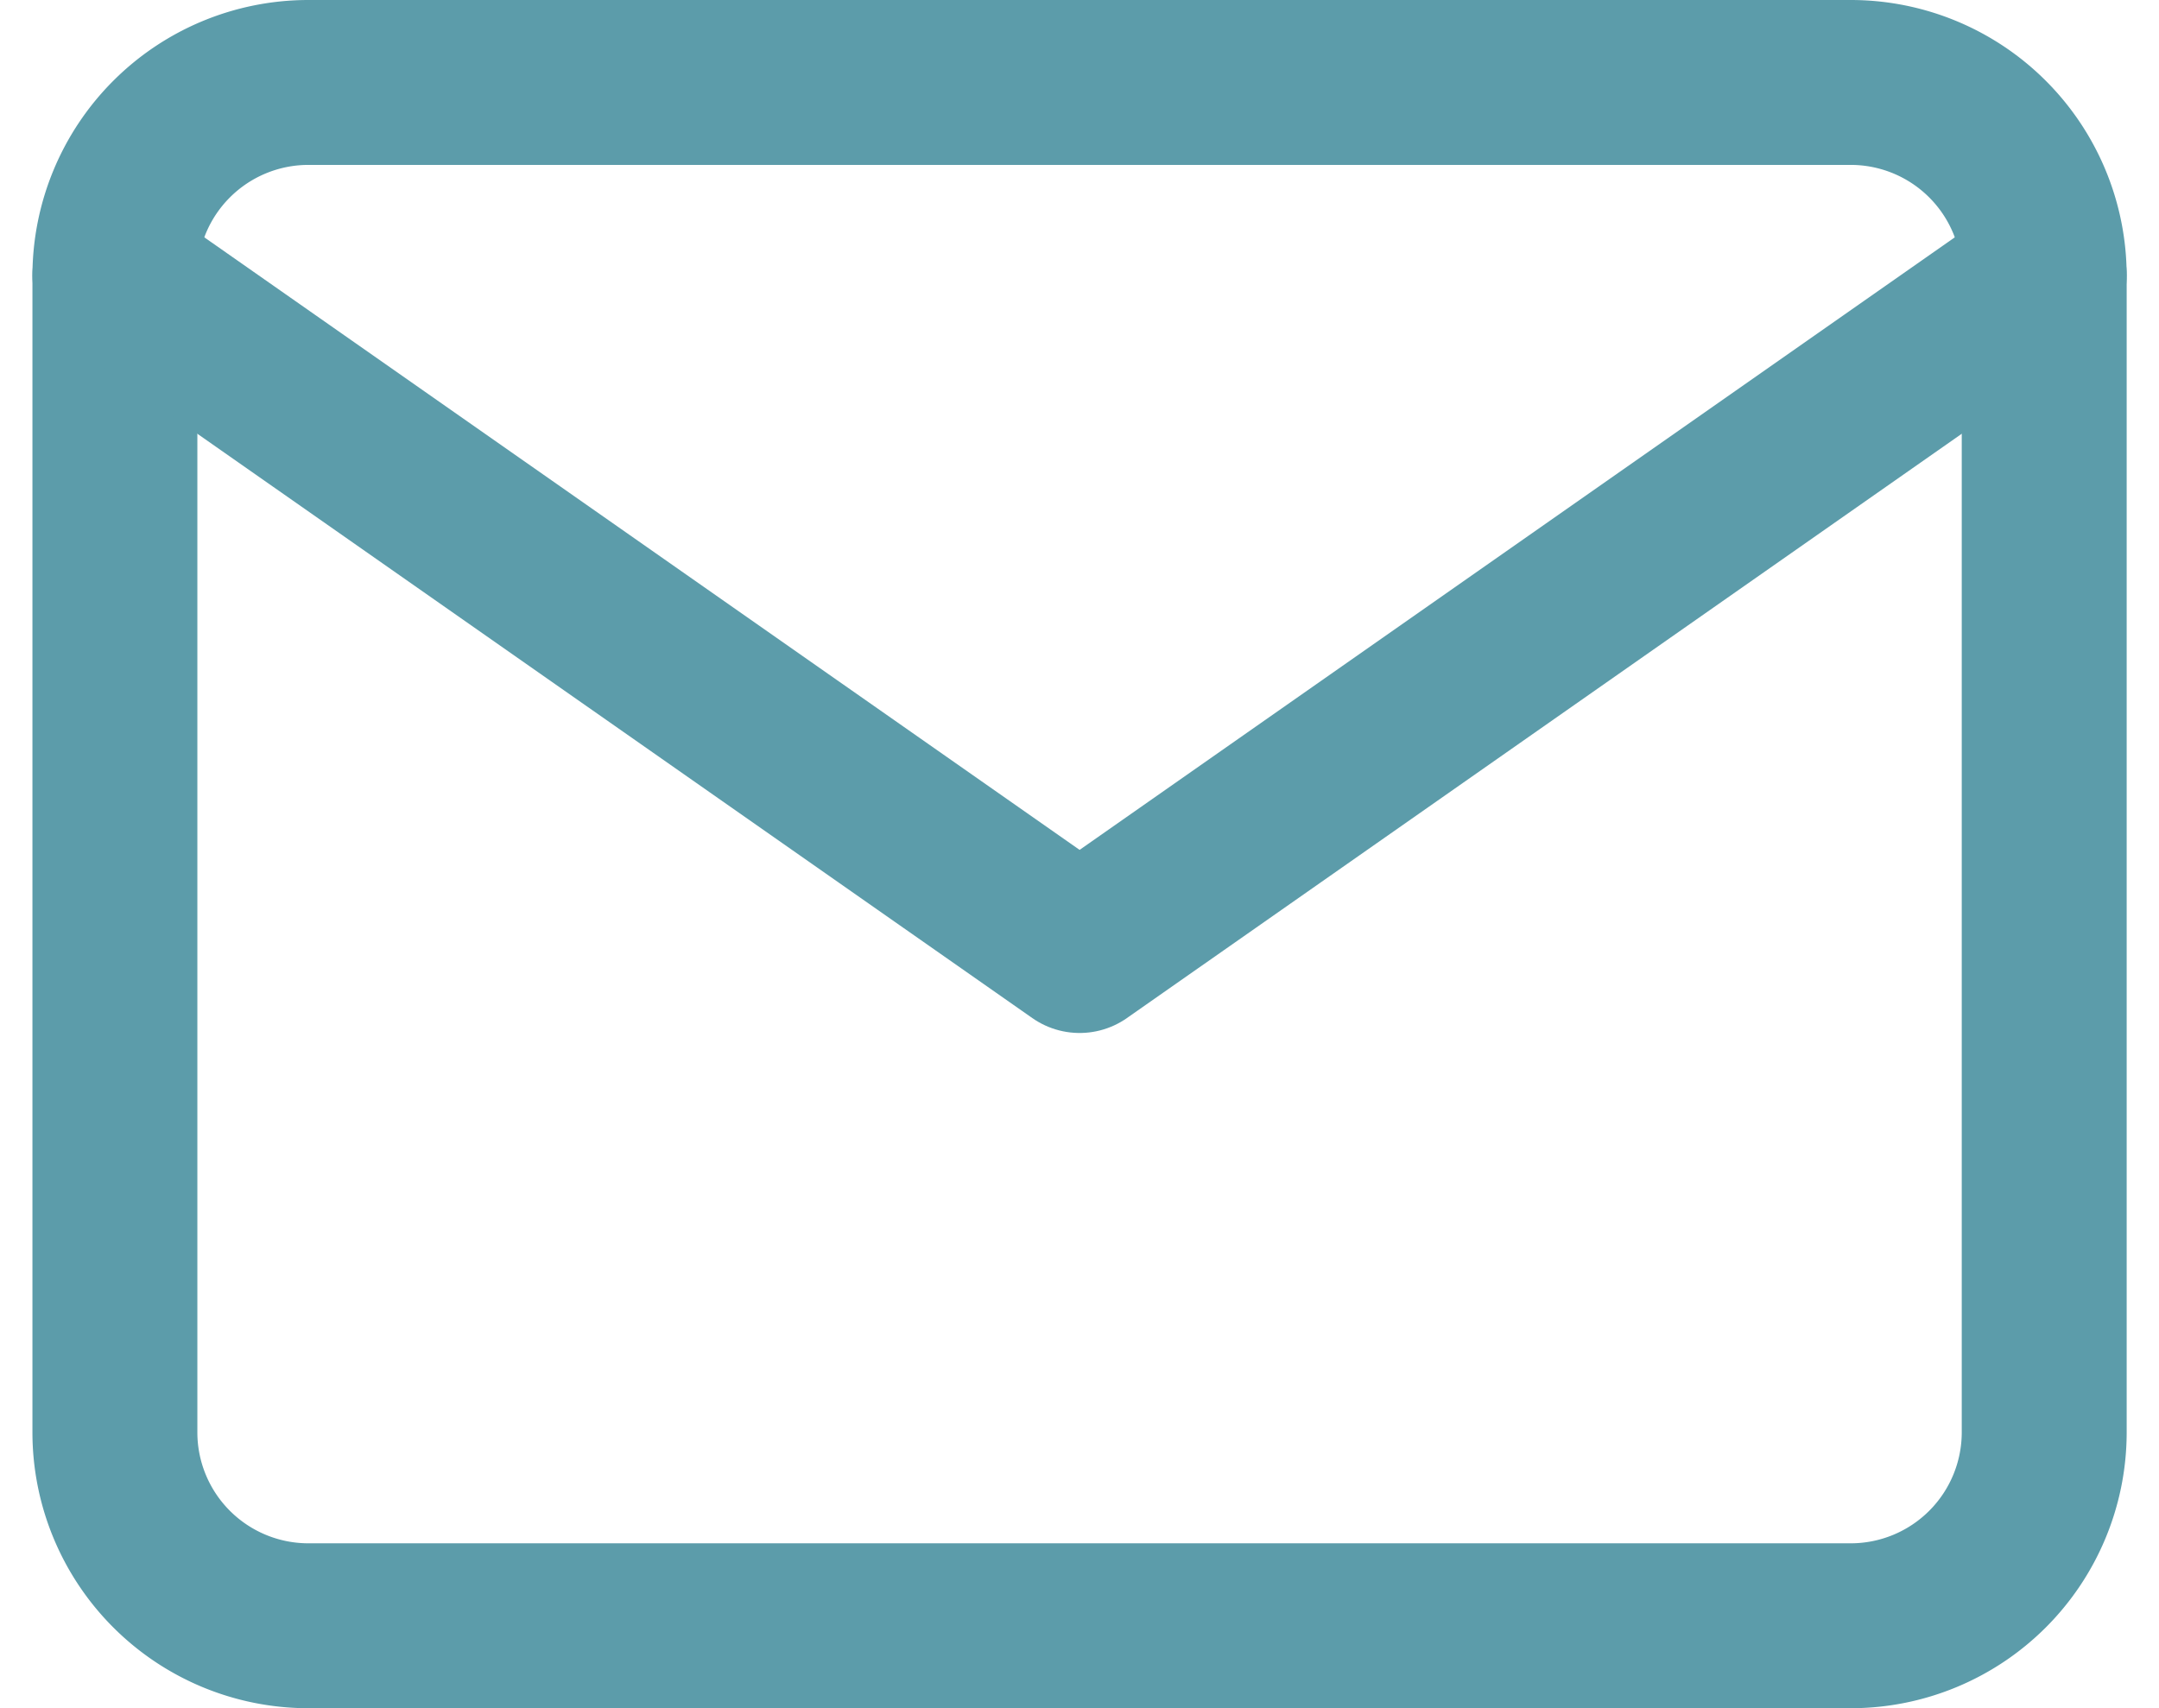
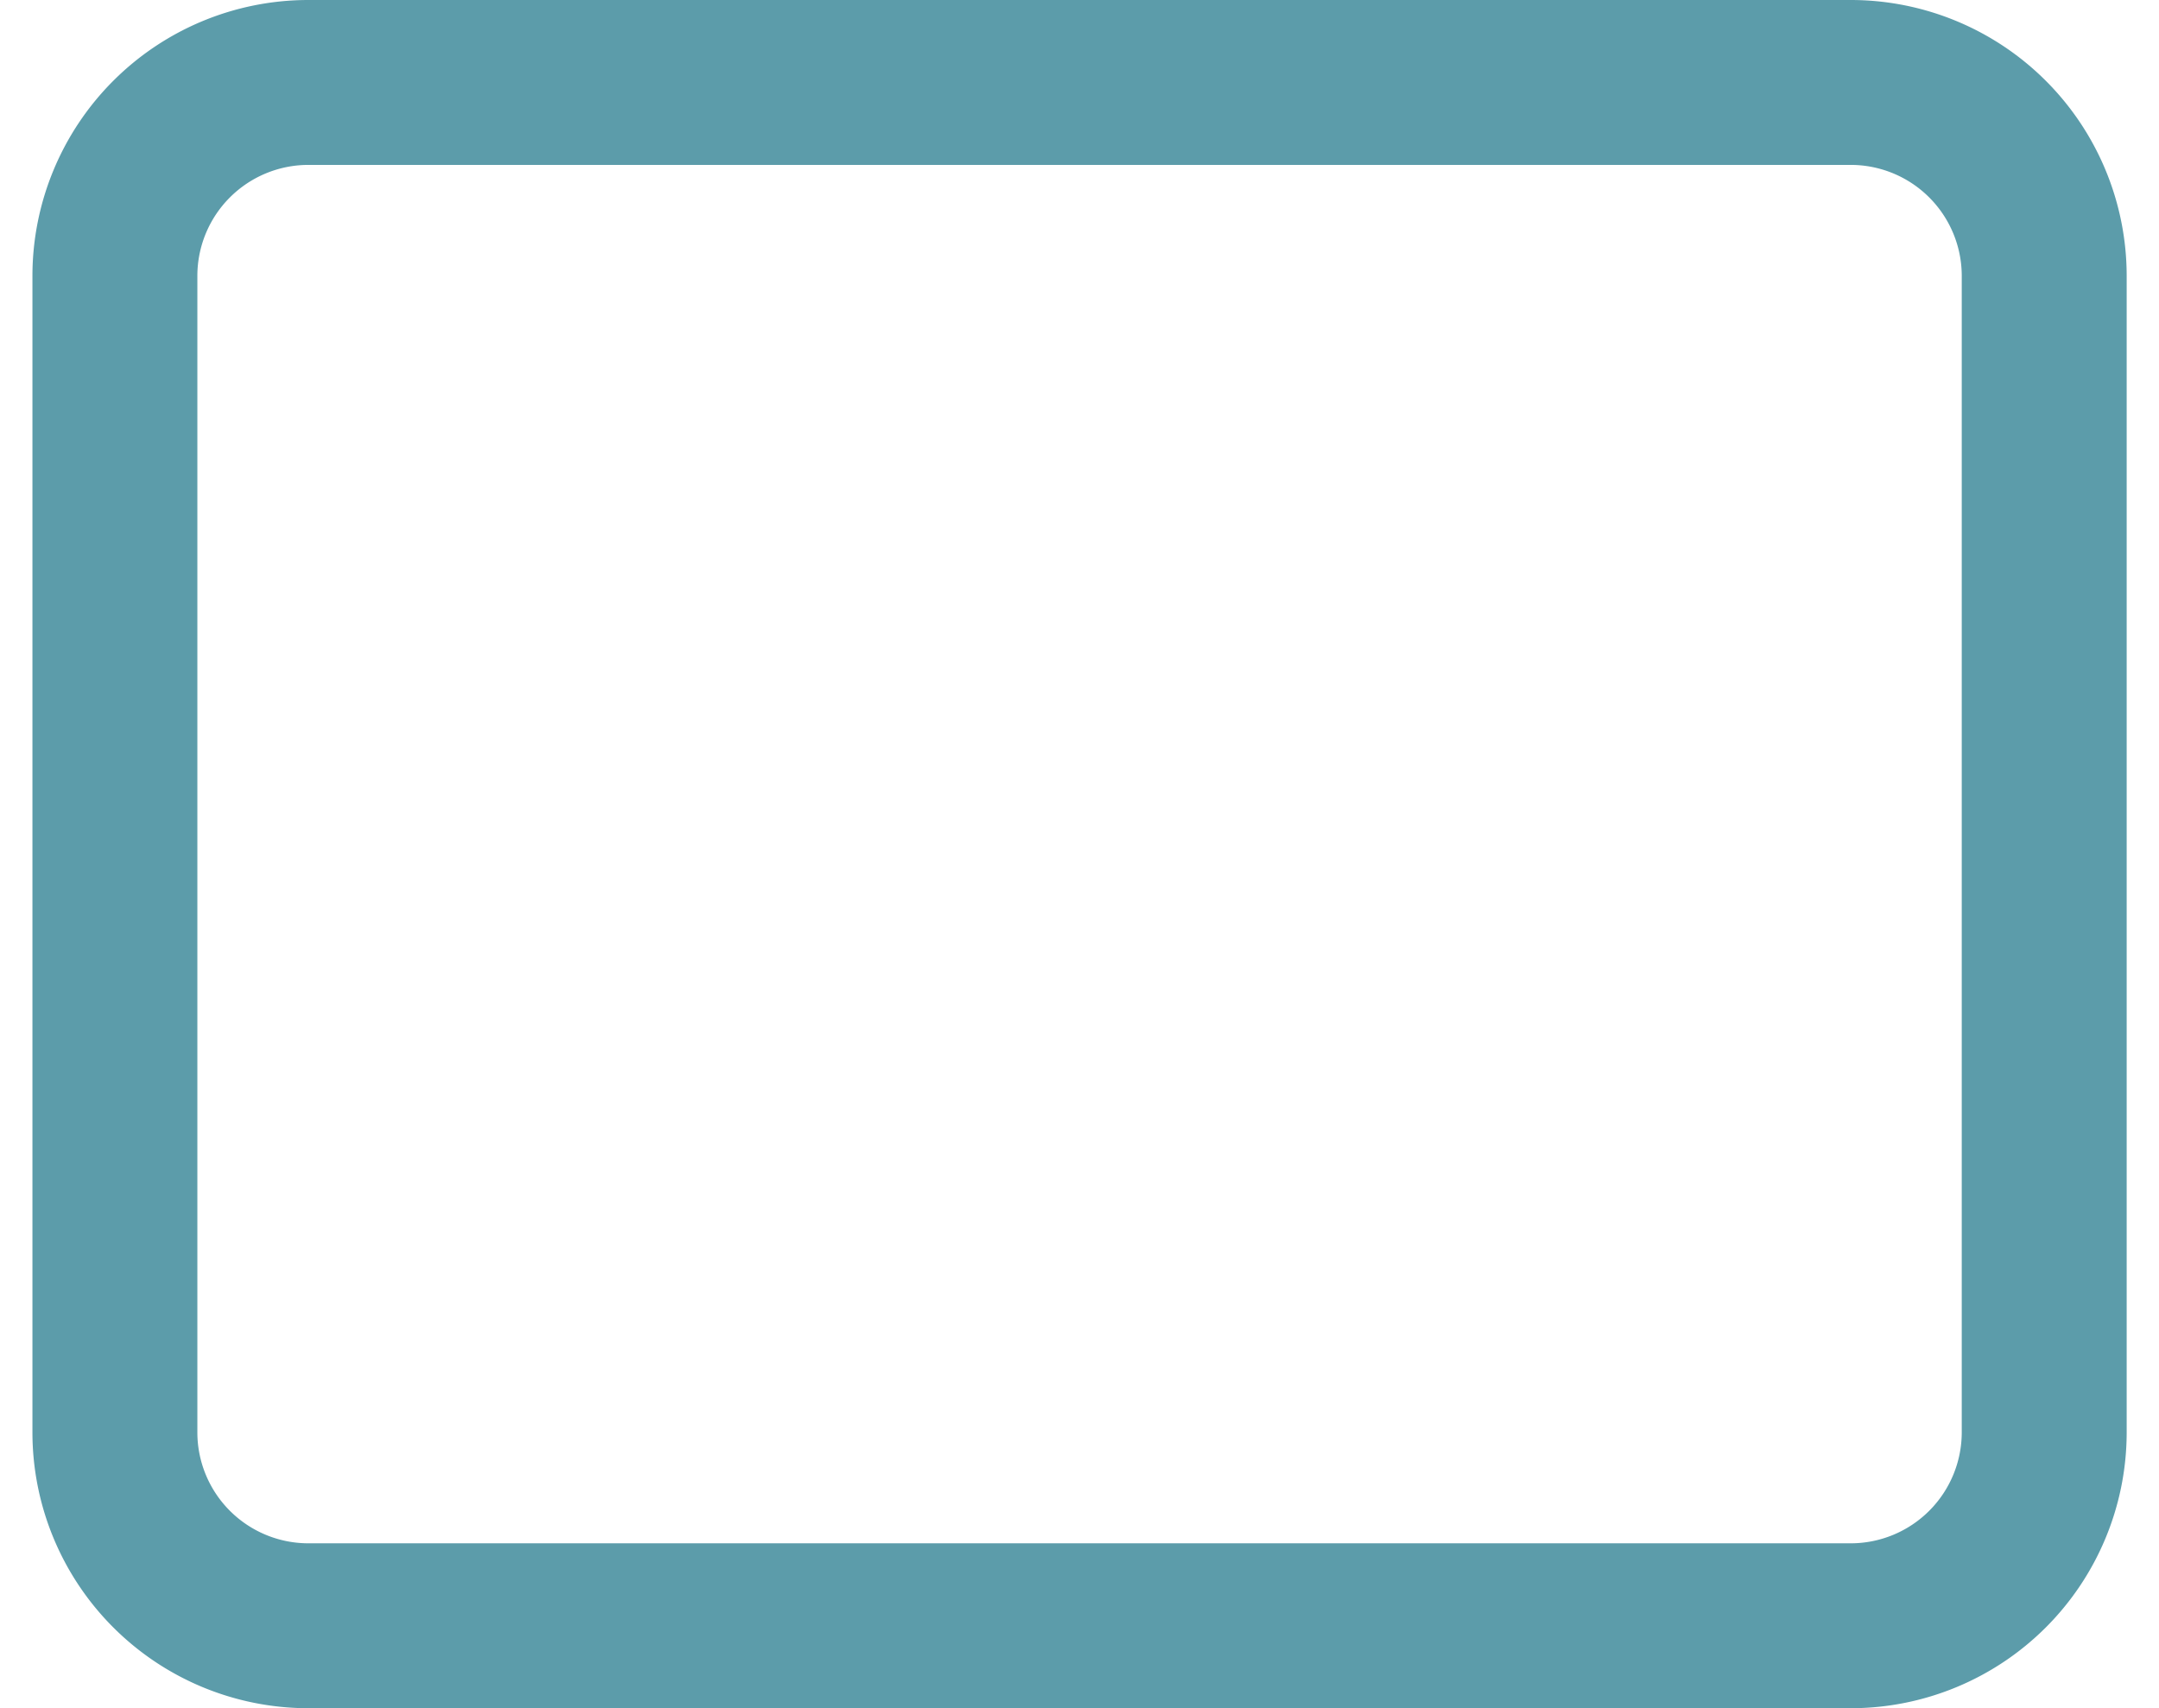
<svg xmlns="http://www.w3.org/2000/svg" width="19.636" height="15.538" viewBox="0 0 19.636 15.538">
  <g id="Icon_feather-mail" data-name="Icon feather-mail" transform="translate(-1.955 -5.25)">
    <path id="Tracé_1" data-name="Tracé 1" d="M4.755,6H18.792a1.76,1.76,0,0,1,1.755,1.755V18.283a1.76,1.76,0,0,1-1.755,1.755H4.755A1.76,1.76,0,0,1,3,18.283V7.755A1.76,1.76,0,0,1,4.755,6Z" fill="none" stroke="#5C9CAA" stroke-linecap="round" stroke-linejoin="round" stroke-width="1.5" />
-     <path id="Tracé_2" data-name="Tracé 2" d="M20.547,9l-8.773,6.141L3,9" transform="translate(0 -1.245)" fill="none" stroke="#5C9CAA" stroke-linecap="round" stroke-linejoin="round" stroke-width="1.5" />
  </g>
</svg>